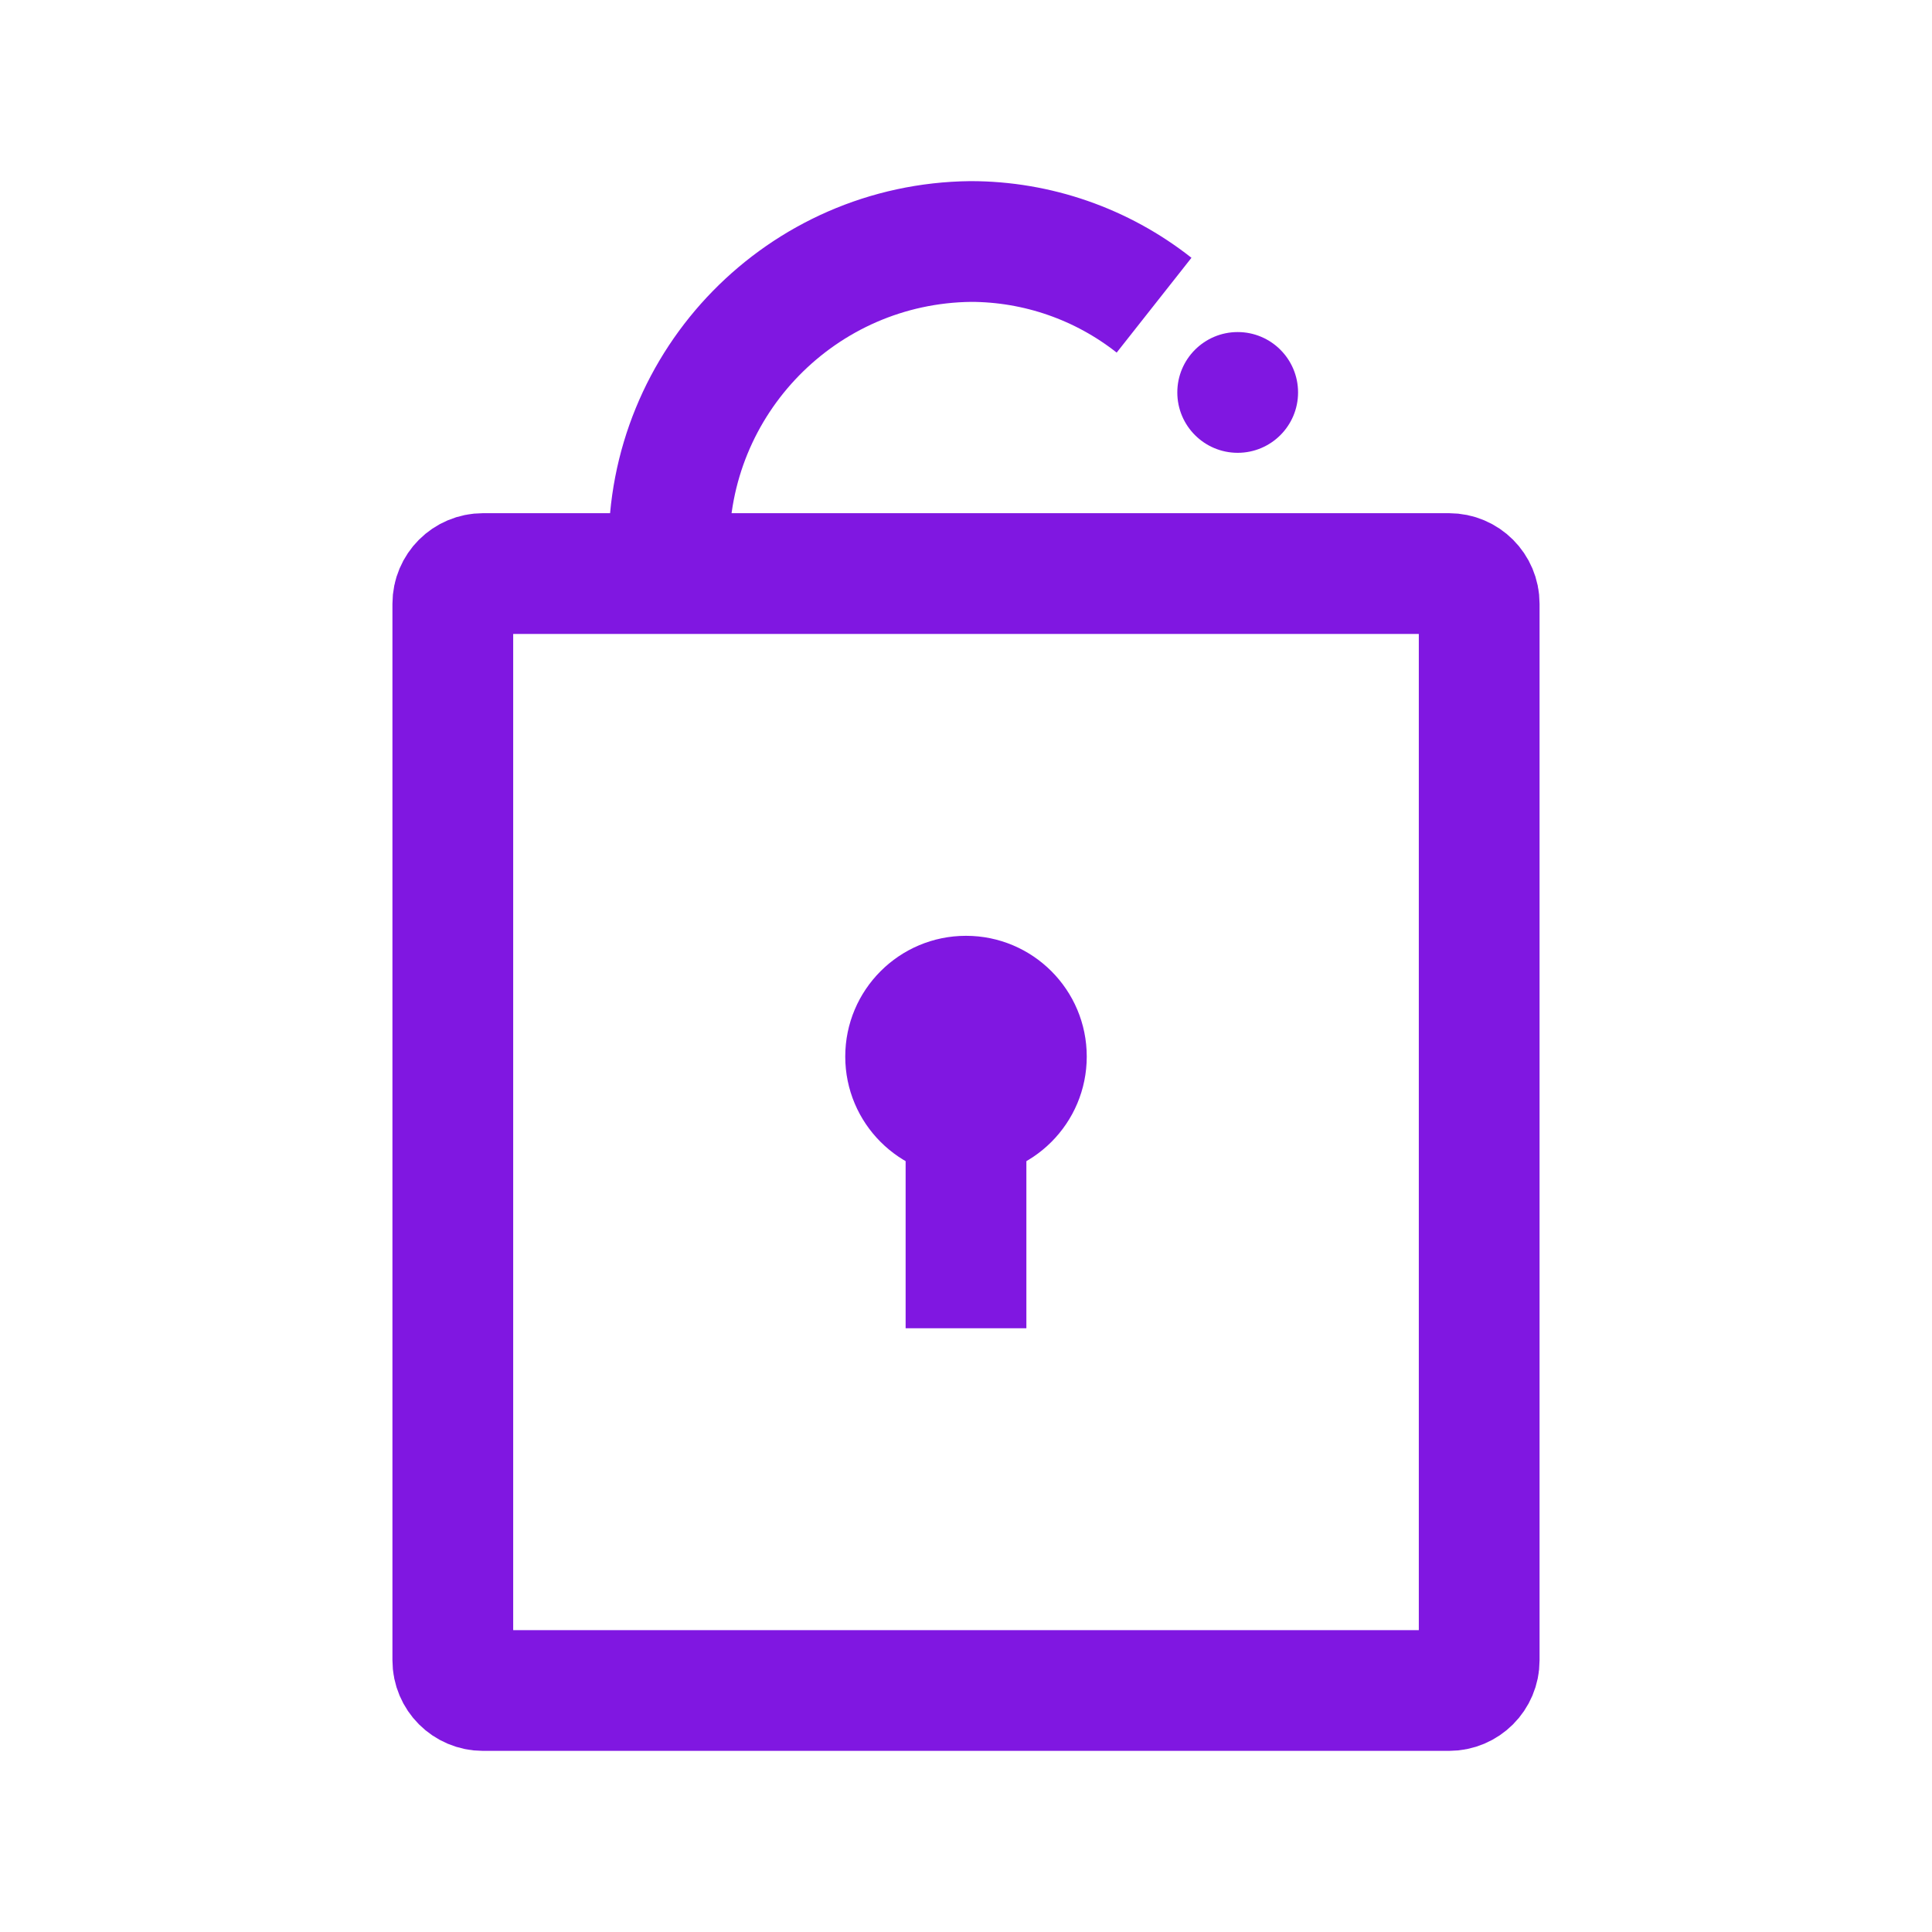
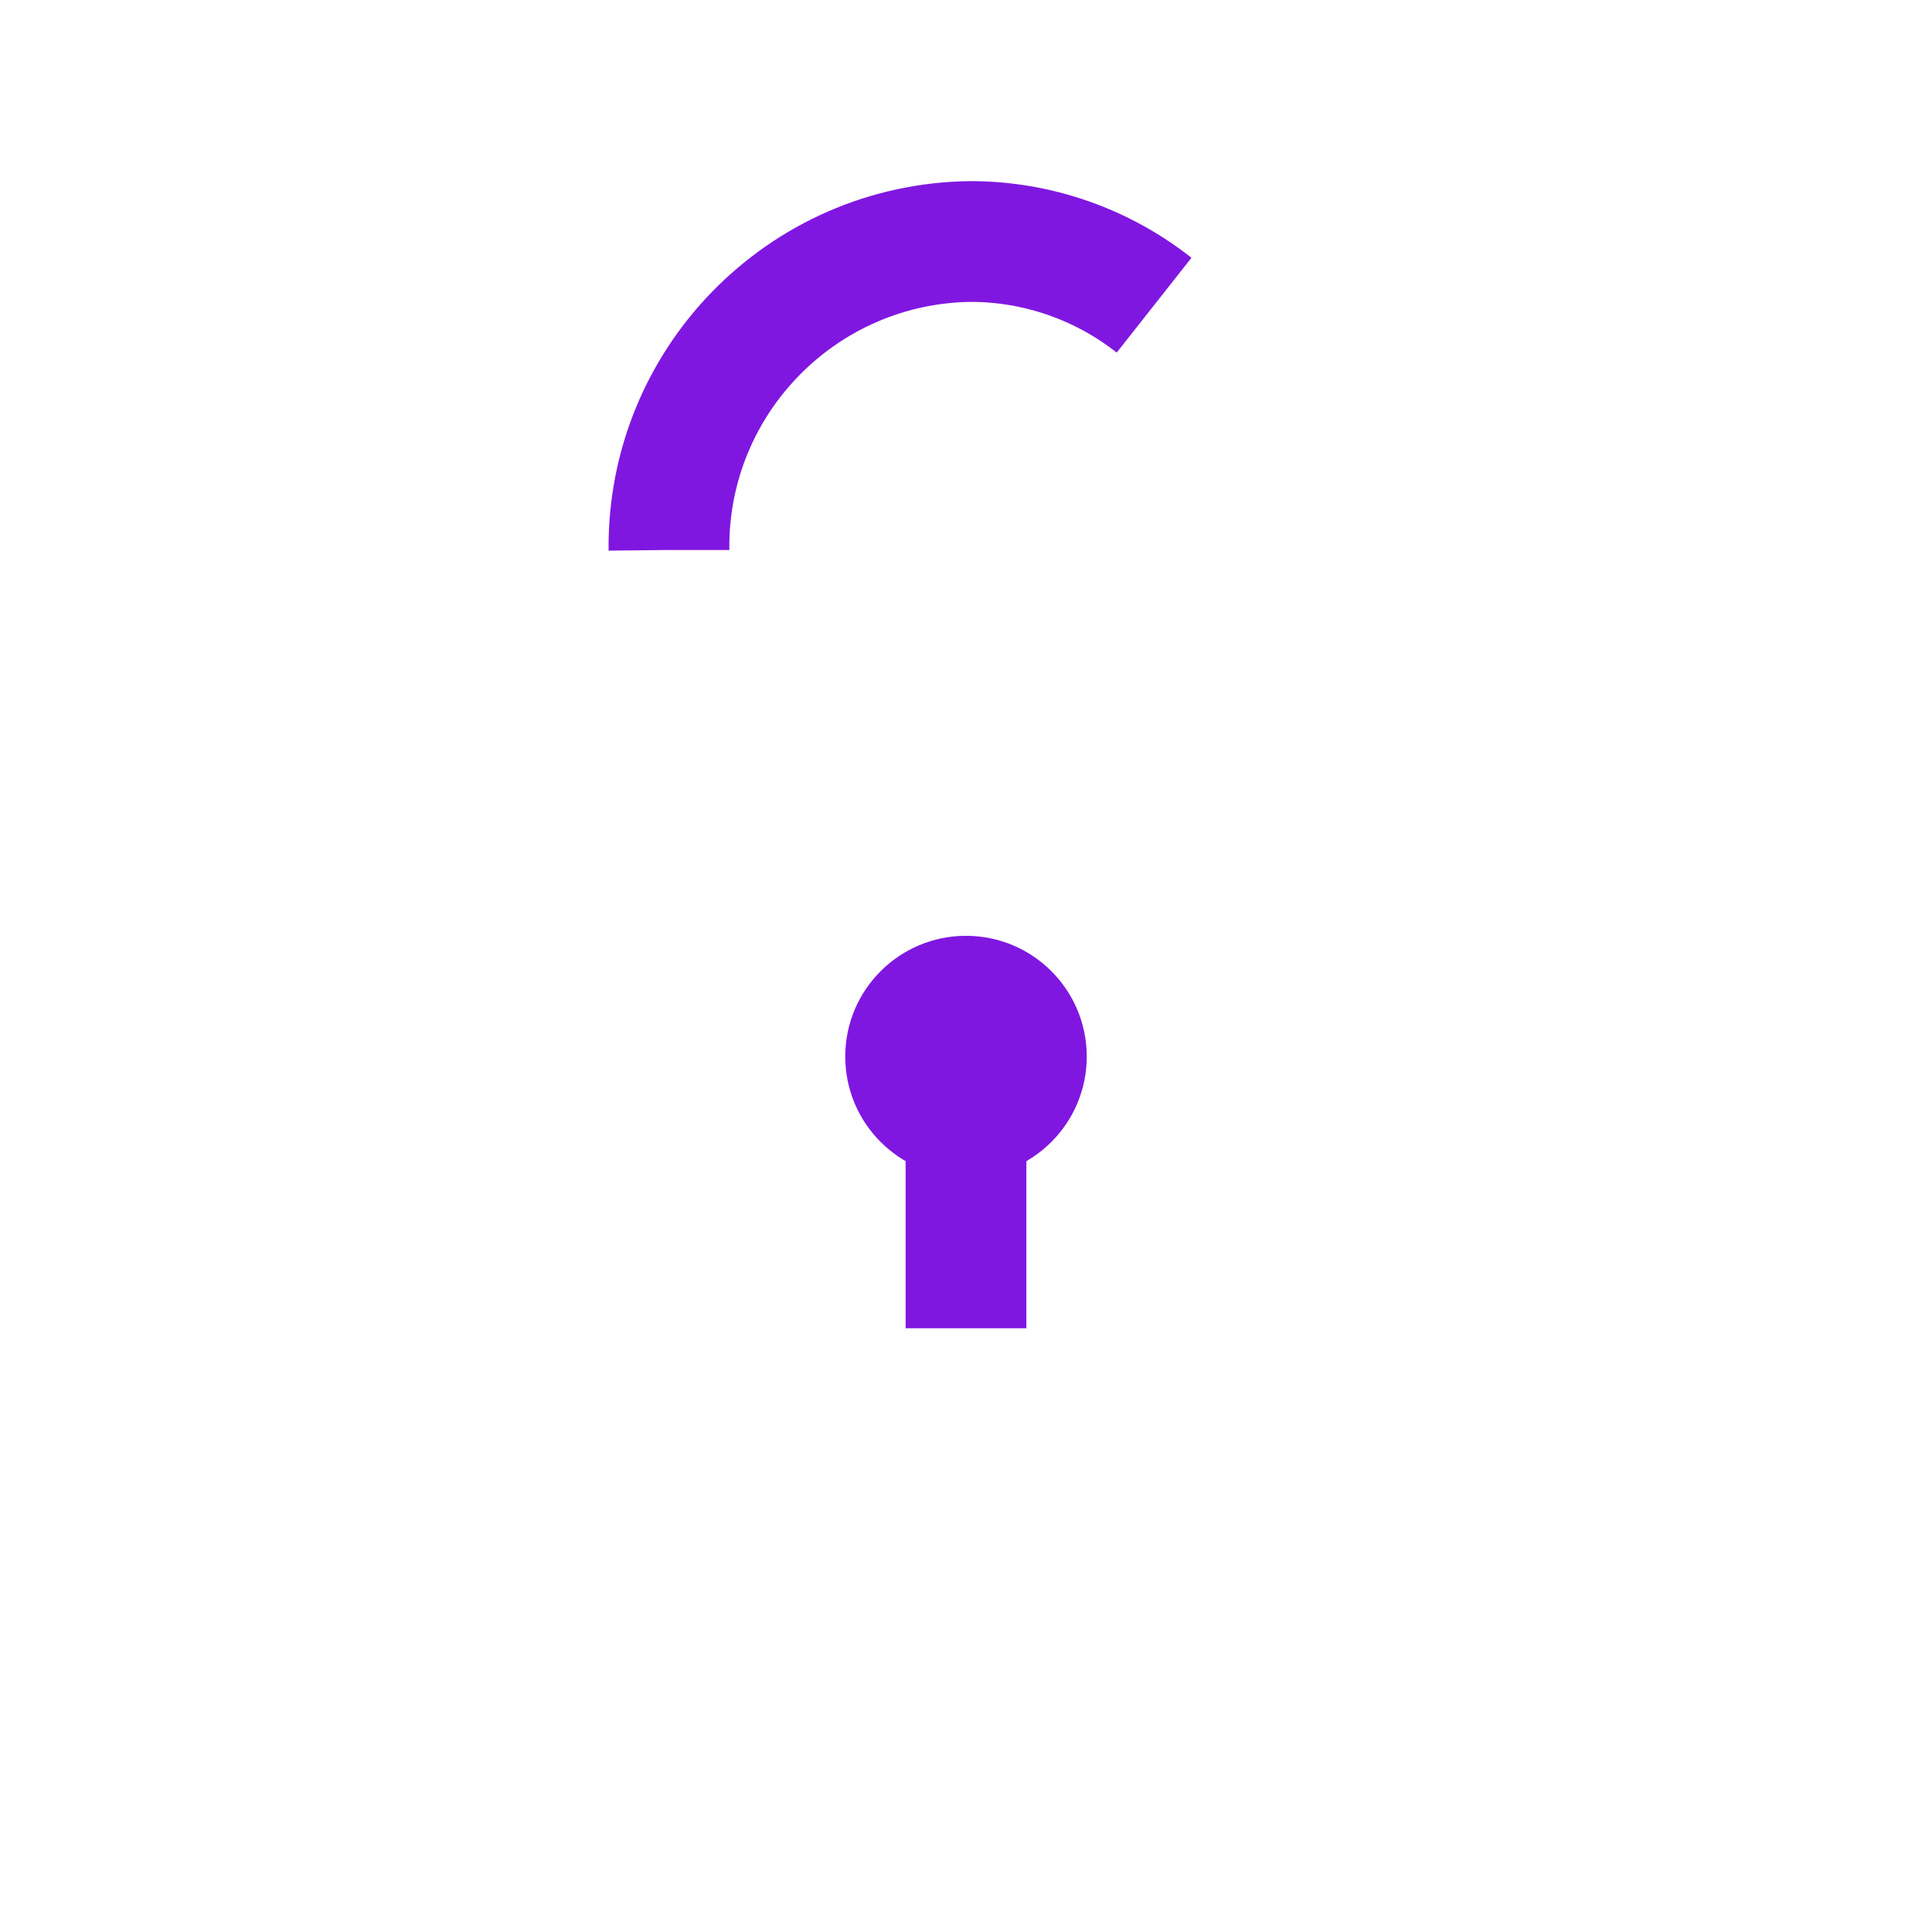
<svg xmlns="http://www.w3.org/2000/svg" width="630" height="630" xml:space="preserve">
  <g transform="translate(-370 -45)">
-     <path d="M852.344 586.406C852.344 591.843 847.937 596.25 842.5 596.25L527.5 596.25C522.063 596.25 517.656 591.843 517.656 586.406L517.656 241.875C517.656 236.438 522.063 232.031 527.5 232.031L842.5 232.031C847.937 232.031 852.344 236.438 852.344 241.875Z" stroke="#8017E1" stroke-width="39.375" stroke-miterlimit="10" fill="none" />
-     <path d="M793.281 172.969C793.281 183.842 784.467 192.656 773.594 192.656 762.721 192.656 753.906 183.842 753.906 172.969 753.906 162.096 762.721 153.281 773.594 153.281 784.467 153.281 793.281 162.096 793.281 172.969Z" fill="#8017E1" />
    <path d="M746.327 144.52C729.303 131.091 708.258 123.776 686.575 123.75 631.614 124.345 587.543 169.381 588.138 224.341 588.138 224.345 588.138 224.349 588.138 224.353" stroke="#8017E1" stroke-width="39.375" stroke-miterlimit="10" fill="none" />
    <path d="M665.312 419.062 704.688 419.062 704.688 478.125 665.312 478.125Z" fill="#8017E1" />
    <path d="M724.375 389.531C724.375 411.277 706.746 428.906 685 428.906 663.254 428.906 645.625 411.277 645.625 389.531 645.625 367.785 663.254 350.156 685 350.156 706.746 350.156 724.375 367.785 724.375 389.531Z" fill="#8017E1" />
  </g>
</svg>